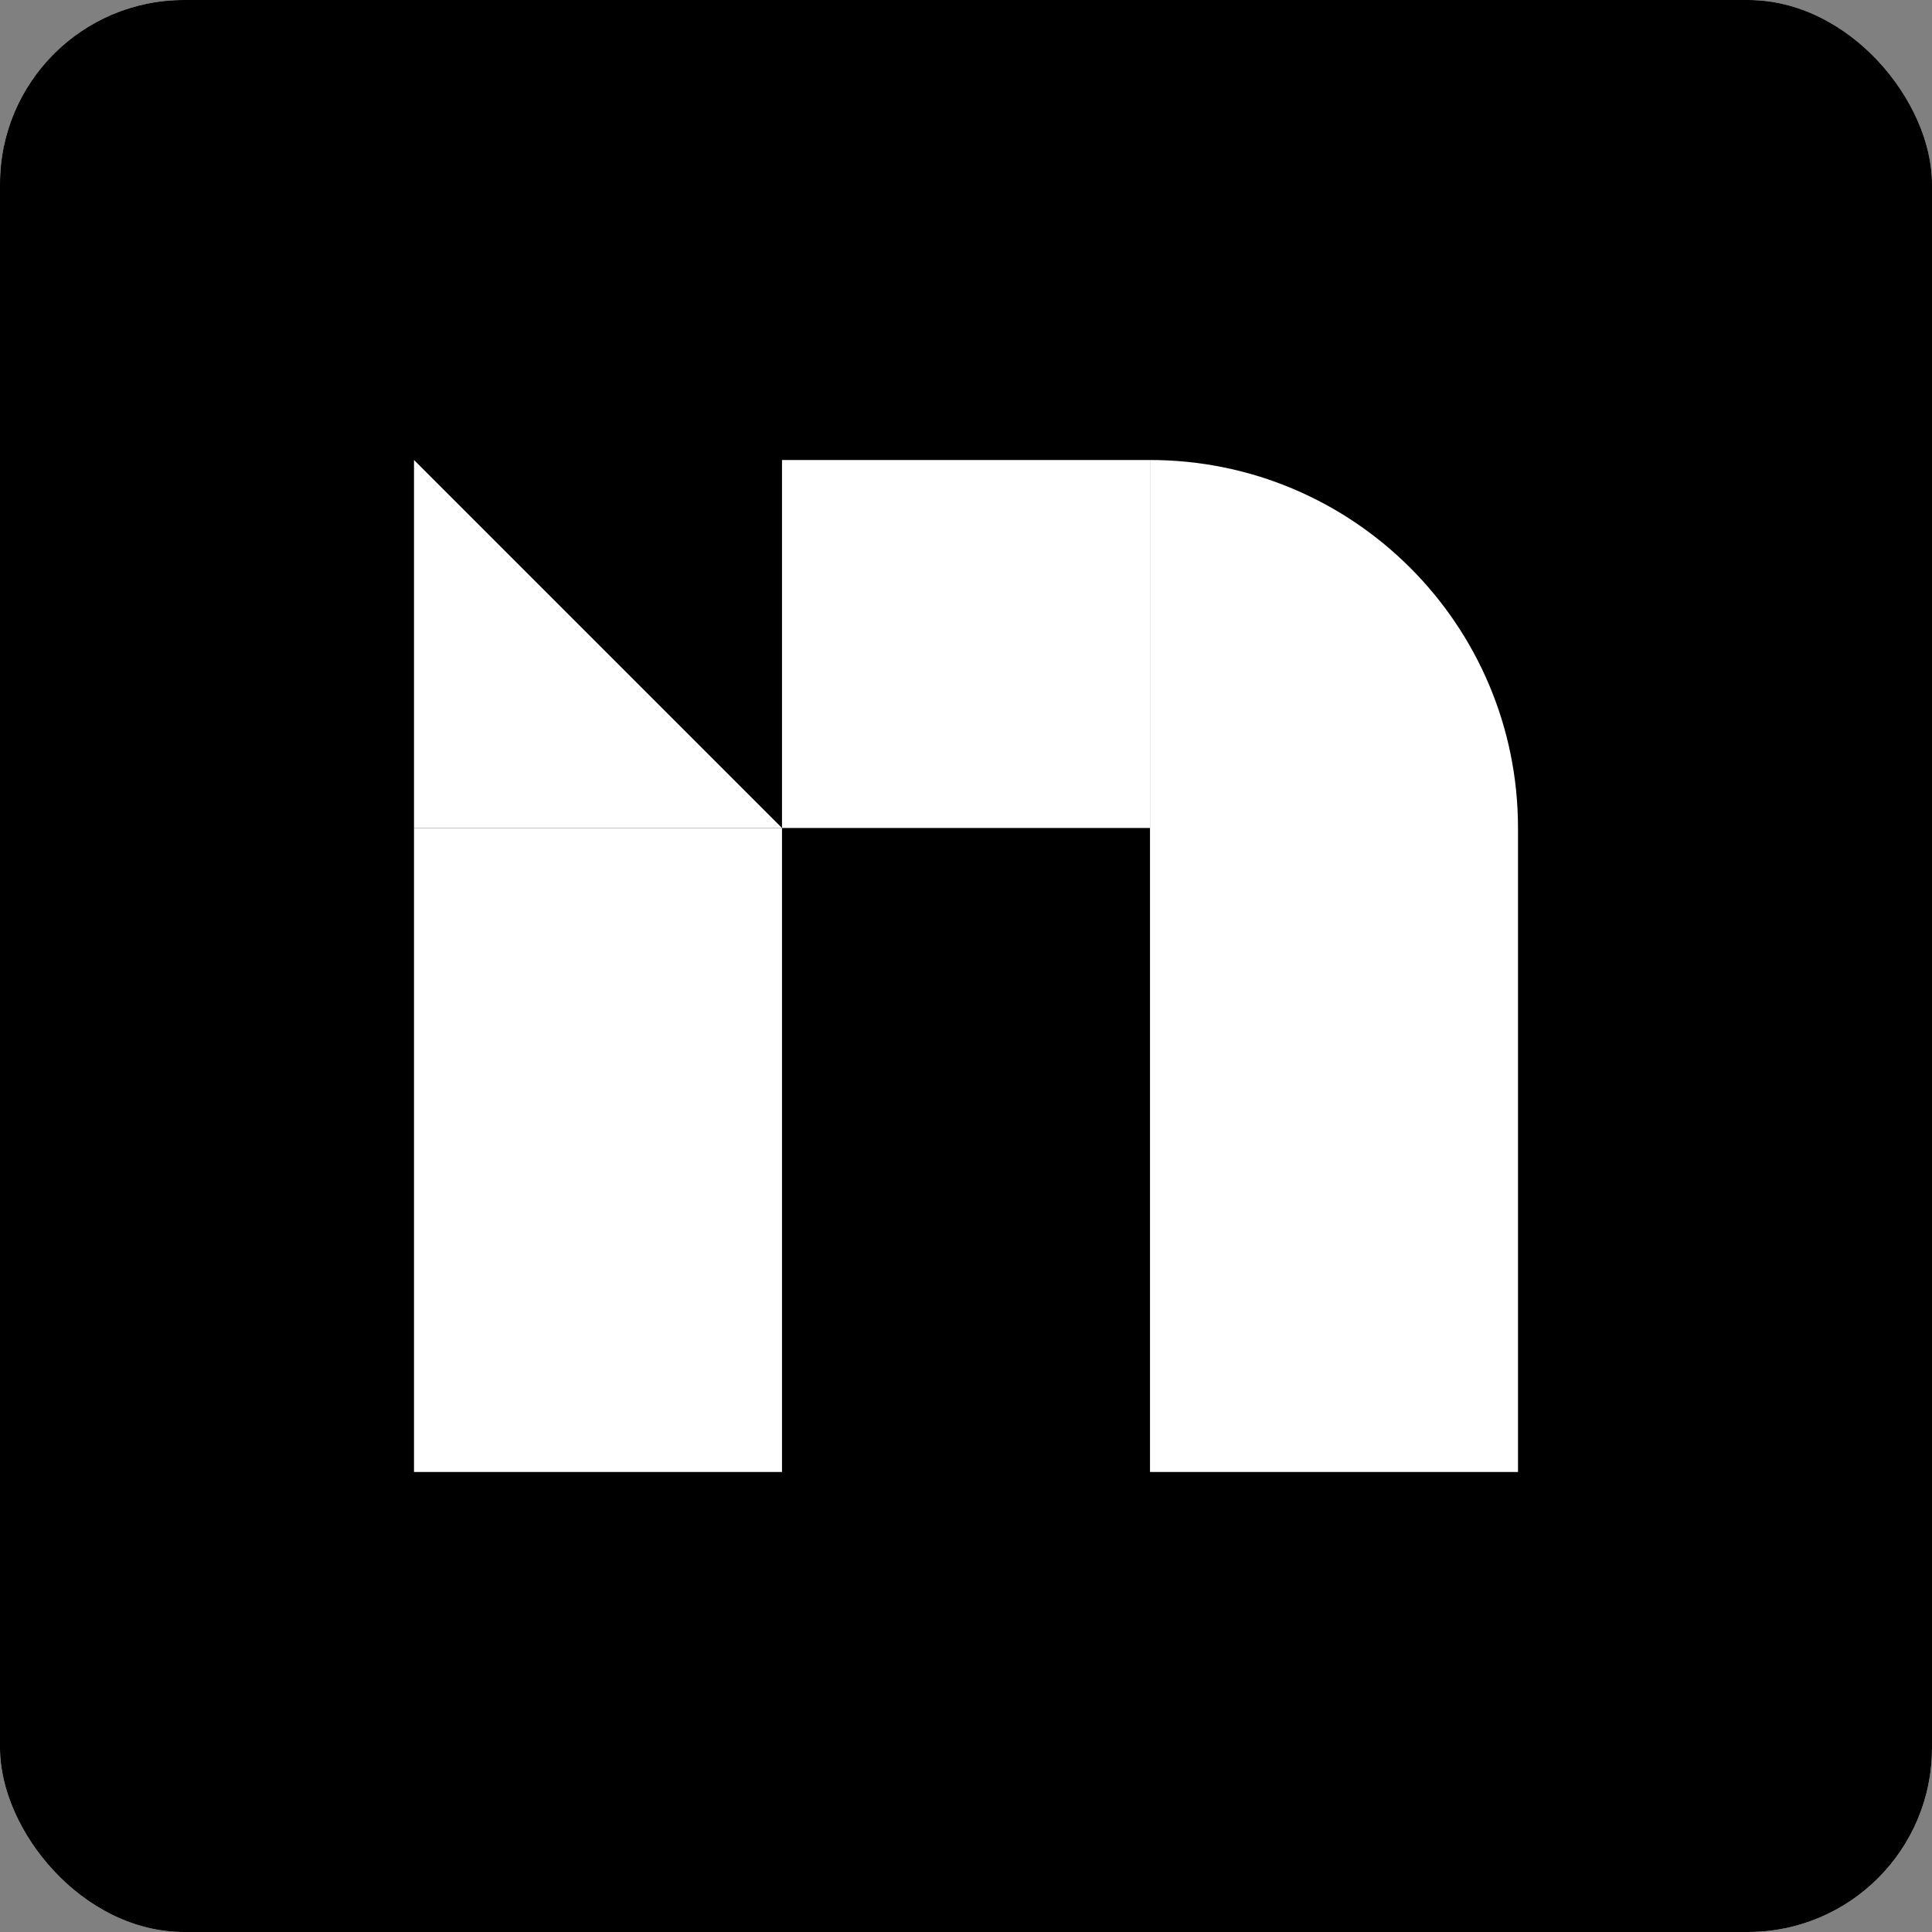
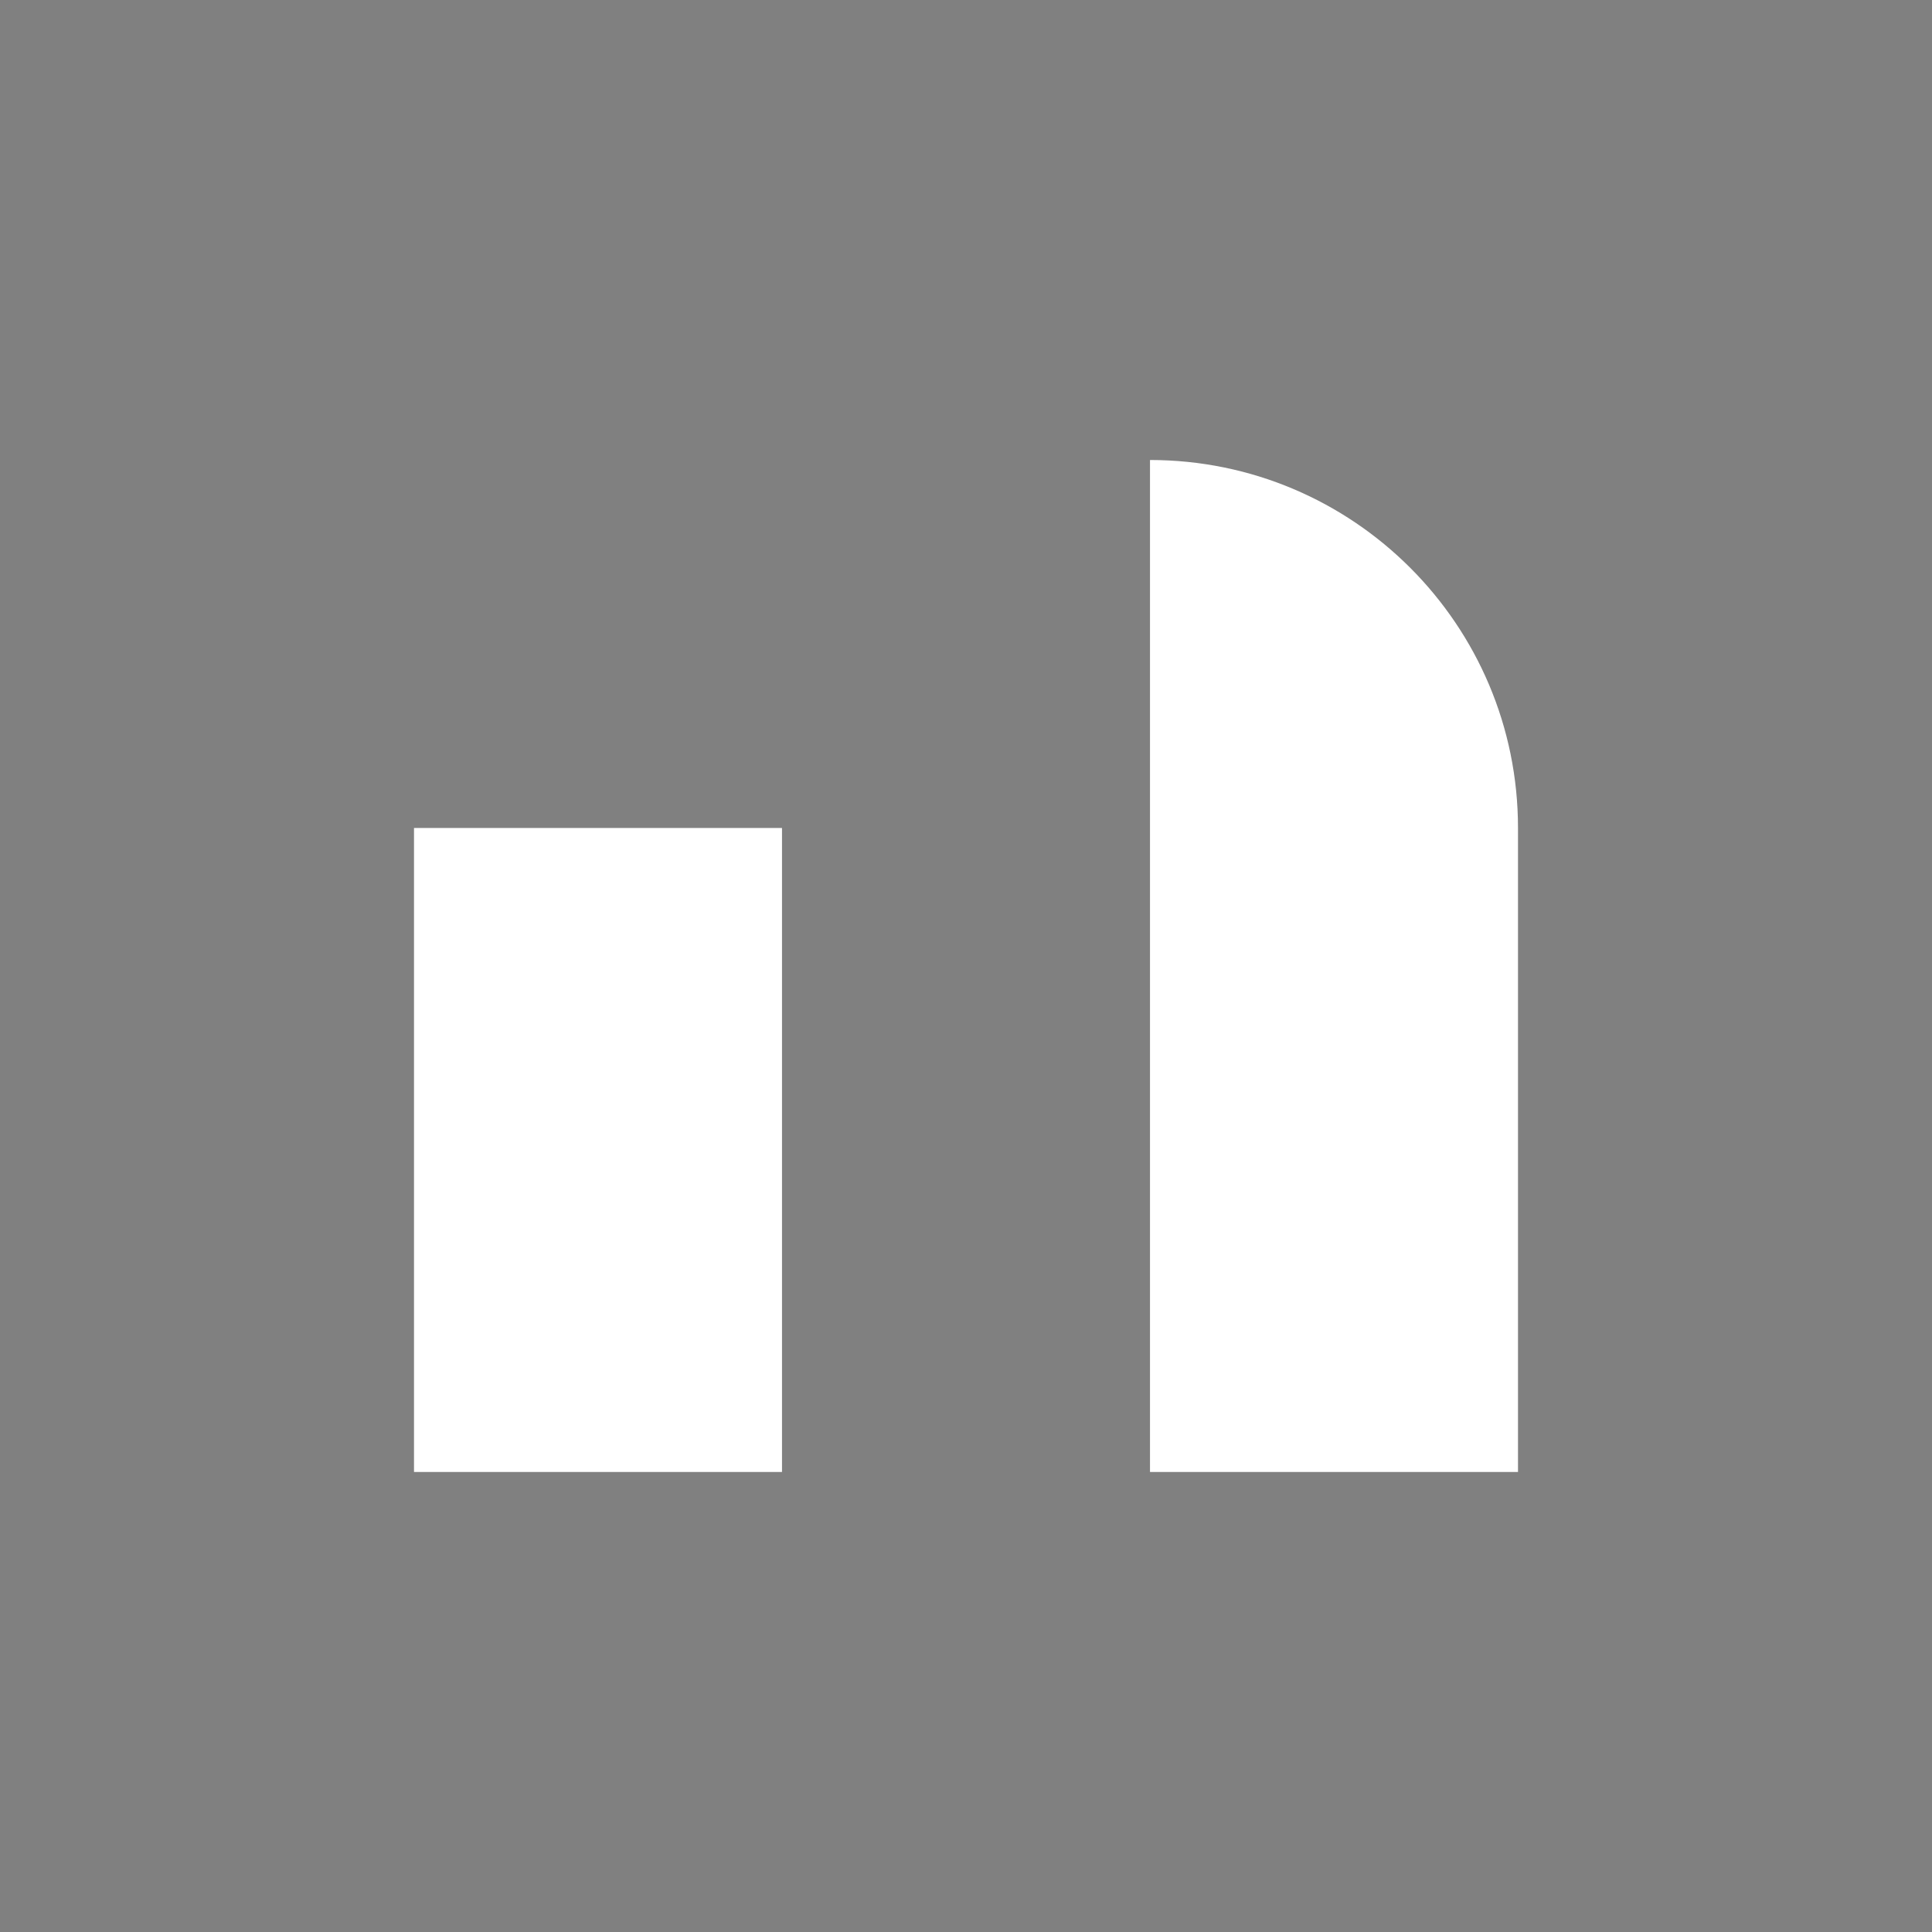
<svg xmlns="http://www.w3.org/2000/svg" width="42" height="42" viewBox="0 0 42 42" fill="none">
  <rect x="0" y="0" width="42" height="42" fill="#808080" stroke="none" />
  <g clip-path="url(#clip0_713_106)">
-     <rect width="42" height="42" rx="4" fill="white" />
-     <rect width="42" height="42" fill="black" />
    <path d="M17 18H9V32H17V18Z" fill="white" />
    <path d="M25 10V10C29.418 10 33 13.582 33 18L33 32L25 32L25 10Z" fill="white" />
-     <path d="M17 18L9 10L9 18L17 18Z" fill="white" />
-     <path d="M25 10H17V18H25V10Z" fill="white" />
  </g>
  <defs>
    <clipPath id="clip0_713_106">
      <rect width="42" height="42" rx="4" fill="white" />
    </clipPath>
  </defs>
</svg>